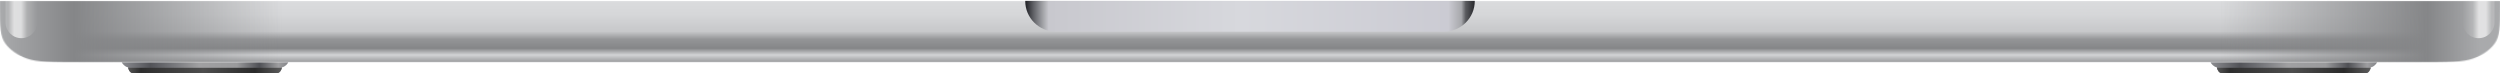
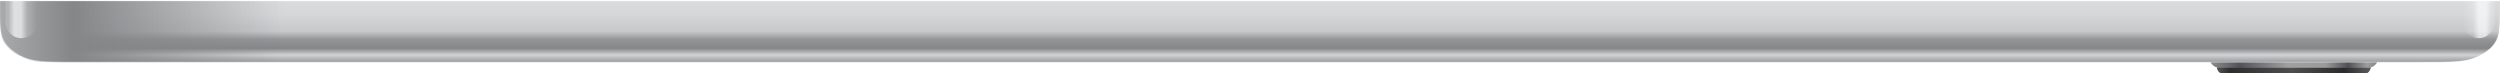
<svg xmlns="http://www.w3.org/2000/svg" width="2280" height="67" viewBox="0 0 2280 67" fill="none">
  <path d="M2162.2 61.434C2165.26 60.818 2167.3 58.1 2167.93 56.818H2016C2016.64 58.1 2018.68 60.818 2021.73 61.434C2022.05 63.229 2023.45 66.818 2026.51 66.818H2157.42C2160.48 66.818 2161.88 63.229 2162.2 61.434Z" fill="url(#paint0_linear_10_44560)" />
  <path fill-rule="evenodd" clip-rule="evenodd" d="M2162.06 62.063V61.818H2021.81C2022.25 63.695 2023.66 66.819 2026.51 66.819H2157.42C2160.16 66.819 2161.57 63.954 2162.06 62.063Z" fill="url(#paint1_linear_10_44560)" />
-   <path d="M257.201 61.434C260.259 60.818 262.298 58.1 262.935 56.818H111C111.637 58.1 113.676 60.818 116.733 61.434C117.052 63.229 118.453 66.818 121.511 66.818H252.424C255.481 66.818 256.883 63.229 257.201 61.434Z" fill="url(#paint2_linear_10_44560)" />
-   <path fill-rule="evenodd" clip-rule="evenodd" d="M257.062 62.063V61.818H116.812C117.248 63.695 118.659 66.819 121.511 66.819H252.424C255.155 66.819 256.565 63.954 257.062 62.063Z" fill="url(#paint3_linear_10_44560)" />
  <mask id="mask0_10_44560" style="mask-type:alpha" maskUnits="userSpaceOnUse" x="0" y="0" width="2280" height="57">
    <path d="M2280 6.809V0.818H0V6.809C0 24.314 0 33.066 4.905 39.752C9.219 45.633 16.103 50.415 24.57 53.412C34.196 56.818 46.798 56.818 72 56.818H2208C2233.2 56.818 2245.8 56.818 2255.43 53.412C2263.9 50.415 2270.78 45.633 2275.1 39.752C2280 33.066 2280 24.314 2280 6.809Z" fill="white" />
  </mask>
  <g mask="url(#mask0_10_44560)">
    <path d="M2280 6.809V0.818H0V6.809C0 24.314 0 33.066 4.905 39.752C9.219 45.633 16.103 50.415 24.57 53.412C34.196 56.818 46.798 56.818 72 56.818H2208C2233.2 56.818 2245.8 56.818 2255.43 53.412C2263.9 50.415 2270.78 45.633 2275.1 39.752C2280 33.066 2280 24.314 2280 6.809Z" fill="url(#paint4_linear_10_44560)" />
-     <rect x="2024" y="0.818" width="256" height="56" fill="url(#paint5_linear_10_44560)" />
    <rect width="258" height="56" transform="matrix(-1 0 0 1 258 0.818)" fill="url(#paint6_linear_10_44560)" />
    <g filter="url(#filter0_f_10_44560)">
      <path d="M5 -9.182H34V20.318C34 28.326 27.508 34.818 19.5 34.818C11.492 34.818 5 28.326 5 20.318V-9.182Z" fill="url(#paint7_linear_10_44560)" />
    </g>
    <g filter="url(#filter1_f_10_44560)">
      <path d="M2275 -9.182H2246V20.318C2246 28.326 2252.49 34.818 2260.5 34.818C2268.51 34.818 2275 28.326 2275 20.318V-9.182Z" fill="url(#paint8_linear_10_44560)" />
    </g>
  </g>
-   <path d="M935 0.818H1345C1345 16.282 1332.46 28.818 1317 28.818H963C947.536 28.818 935 16.282 935 0.818Z" fill="url(#paint9_linear_10_44560)" />
  <defs>
    <filter id="filter0_f_10_44560" x="-1" y="-15.182" width="41" height="56" filterUnits="userSpaceOnUse" color-interpolation-filters="sRGB">
      <feFlood flood-opacity="0" result="BackgroundImageFix" />
      <feBlend mode="normal" in="SourceGraphic" in2="BackgroundImageFix" result="shape" />
      <feGaussianBlur stdDeviation="3" result="effect1_foregroundBlur_10_44560" />
    </filter>
    <filter id="filter1_f_10_44560" x="2240" y="-15.182" width="41" height="56" filterUnits="userSpaceOnUse" color-interpolation-filters="sRGB">
      <feFlood flood-opacity="0" result="BackgroundImageFix" />
      <feBlend mode="normal" in="SourceGraphic" in2="BackgroundImageFix" result="shape" />
      <feGaussianBlur stdDeviation="3" result="effect1_foregroundBlur_10_44560" />
    </filter>
    <linearGradient id="paint0_linear_10_44560" x1="2016" y1="61.818" x2="2167.93" y2="61.818" gradientUnits="userSpaceOnUse">
      <stop stop-color="#8C8D91" />
      <stop offset="0.173" stop-color="#525358" />
      <stop offset="0.318" stop-color="#78797D" />
      <stop offset="0.465" stop-color="#A0A0A2" />
      <stop offset="0.691" stop-color="#9A9A9C" />
      <stop offset="0.826" stop-color="#4F5055" />
      <stop offset="0.941" stop-color="#9E9EA0" />
      <stop offset="1" stop-color="#848589" />
    </linearGradient>
    <linearGradient id="paint1_linear_10_44560" x1="2021.81" y1="64.318" x2="2162.06" y2="64.318" gradientUnits="userSpaceOnUse">
      <stop stop-color="#575757" />
      <stop offset="0.083" stop-color="#2D2D2D" />
      <stop offset="0.49" stop-color="#4E4E4E" />
      <stop offset="0.825" stop-color="#2A2A2A" />
      <stop offset="1" stop-color="#5C5C5C" />
    </linearGradient>
    <linearGradient id="paint2_linear_10_44560" x1="111" y1="61.818" x2="262.935" y2="61.818" gradientUnits="userSpaceOnUse">
      <stop stop-color="#8C8D91" />
      <stop offset="0.173" stop-color="#525358" />
      <stop offset="0.318" stop-color="#78797D" />
      <stop offset="0.465" stop-color="#A0A0A2" />
      <stop offset="0.691" stop-color="#9A9A9C" />
      <stop offset="0.826" stop-color="#4F5055" />
      <stop offset="0.941" stop-color="#9E9EA0" />
      <stop offset="1" stop-color="#848589" />
    </linearGradient>
    <linearGradient id="paint3_linear_10_44560" x1="116.812" y1="64.318" x2="257.062" y2="64.318" gradientUnits="userSpaceOnUse">
      <stop stop-color="#575757" />
      <stop offset="0.083" stop-color="#2D2D2D" />
      <stop offset="0.49" stop-color="#4E4E4E" />
      <stop offset="0.825" stop-color="#2A2A2A" />
      <stop offset="1" stop-color="#5C5C5C" />
    </linearGradient>
    <linearGradient id="paint4_linear_10_44560" x1="1140" y1="0.818" x2="1140" y2="56.818" gradientUnits="userSpaceOnUse">
      <stop stop-color="#DADBDD" />
      <stop offset="0.214" stop-color="#D6D7D9" />
      <stop offset="0.498" stop-color="#C7C8CA" />
      <stop offset="0.626" stop-color="#949597" />
      <stop offset="0.772" stop-color="#858688" />
      <stop offset="0.88" stop-color="#D2D3D5" />
      <stop offset="1" stop-color="#999A9C" />
    </linearGradient>
    <linearGradient id="paint5_linear_10_44560" x1="2280" y1="29.667" x2="2024" y2="29.667" gradientUnits="userSpaceOnUse">
      <stop offset="0.073" stop-color="#A9AAAC" />
      <stop offset="0.26" stop-color="#858688" />
      <stop offset="1" stop-color="#858688" stop-opacity="0" />
    </linearGradient>
    <linearGradient id="paint6_linear_10_44560" x1="258" y1="28.849" x2="8.83079e-08" y2="28.849" gradientUnits="userSpaceOnUse">
      <stop stop-color="#A9AAAC" />
      <stop offset="0.26" stop-color="#858688" />
      <stop offset="1" stop-color="#858688" stop-opacity="0" />
    </linearGradient>
    <linearGradient id="paint7_linear_10_44560" x1="5" y1="5.904" x2="34" y2="5.904" gradientUnits="userSpaceOnUse">
      <stop offset="0.088" stop-color="white" stop-opacity="0.17" />
      <stop offset="0.272" stop-color="white" stop-opacity="0.65" />
      <stop offset="0.49" stop-color="white" stop-opacity="0.65" />
      <stop offset="0.677" stop-color="white" stop-opacity="0.19" />
      <stop offset="1" stop-color="white" stop-opacity="0" />
    </linearGradient>
    <linearGradient id="paint8_linear_10_44560" x1="2275" y1="5.904" x2="2246" y2="5.904" gradientUnits="userSpaceOnUse">
      <stop offset="0.088" stop-color="white" stop-opacity="0.17" />
      <stop offset="0.272" stop-color="white" stop-opacity="0.65" />
      <stop offset="0.49" stop-color="white" stop-opacity="0.65" />
      <stop offset="0.677" stop-color="white" stop-opacity="0.19" />
      <stop offset="1" stop-color="white" stop-opacity="0" />
    </linearGradient>
    <linearGradient id="paint9_linear_10_44560" x1="935.969" y1="14.394" x2="1345" y2="14.394" gradientUnits="userSpaceOnUse">
      <stop stop-color="#25262B" />
      <stop offset="0.016" stop-color="#606166" />
      <stop offset="0.036" stop-color="#9FA0A4" />
      <stop offset="0.05" stop-color="#C8C8CE" />
      <stop offset="0.479" stop-color="#D7D8DD" />
      <stop offset="0.941" stop-color="#CBCBD3" />
      <stop offset="0.97" stop-color="#A7A8AC" />
      <stop offset="0.98" stop-color="#595A5E" />
      <stop offset="1" stop-color="#27282C" />
    </linearGradient>
  </defs>
</svg>